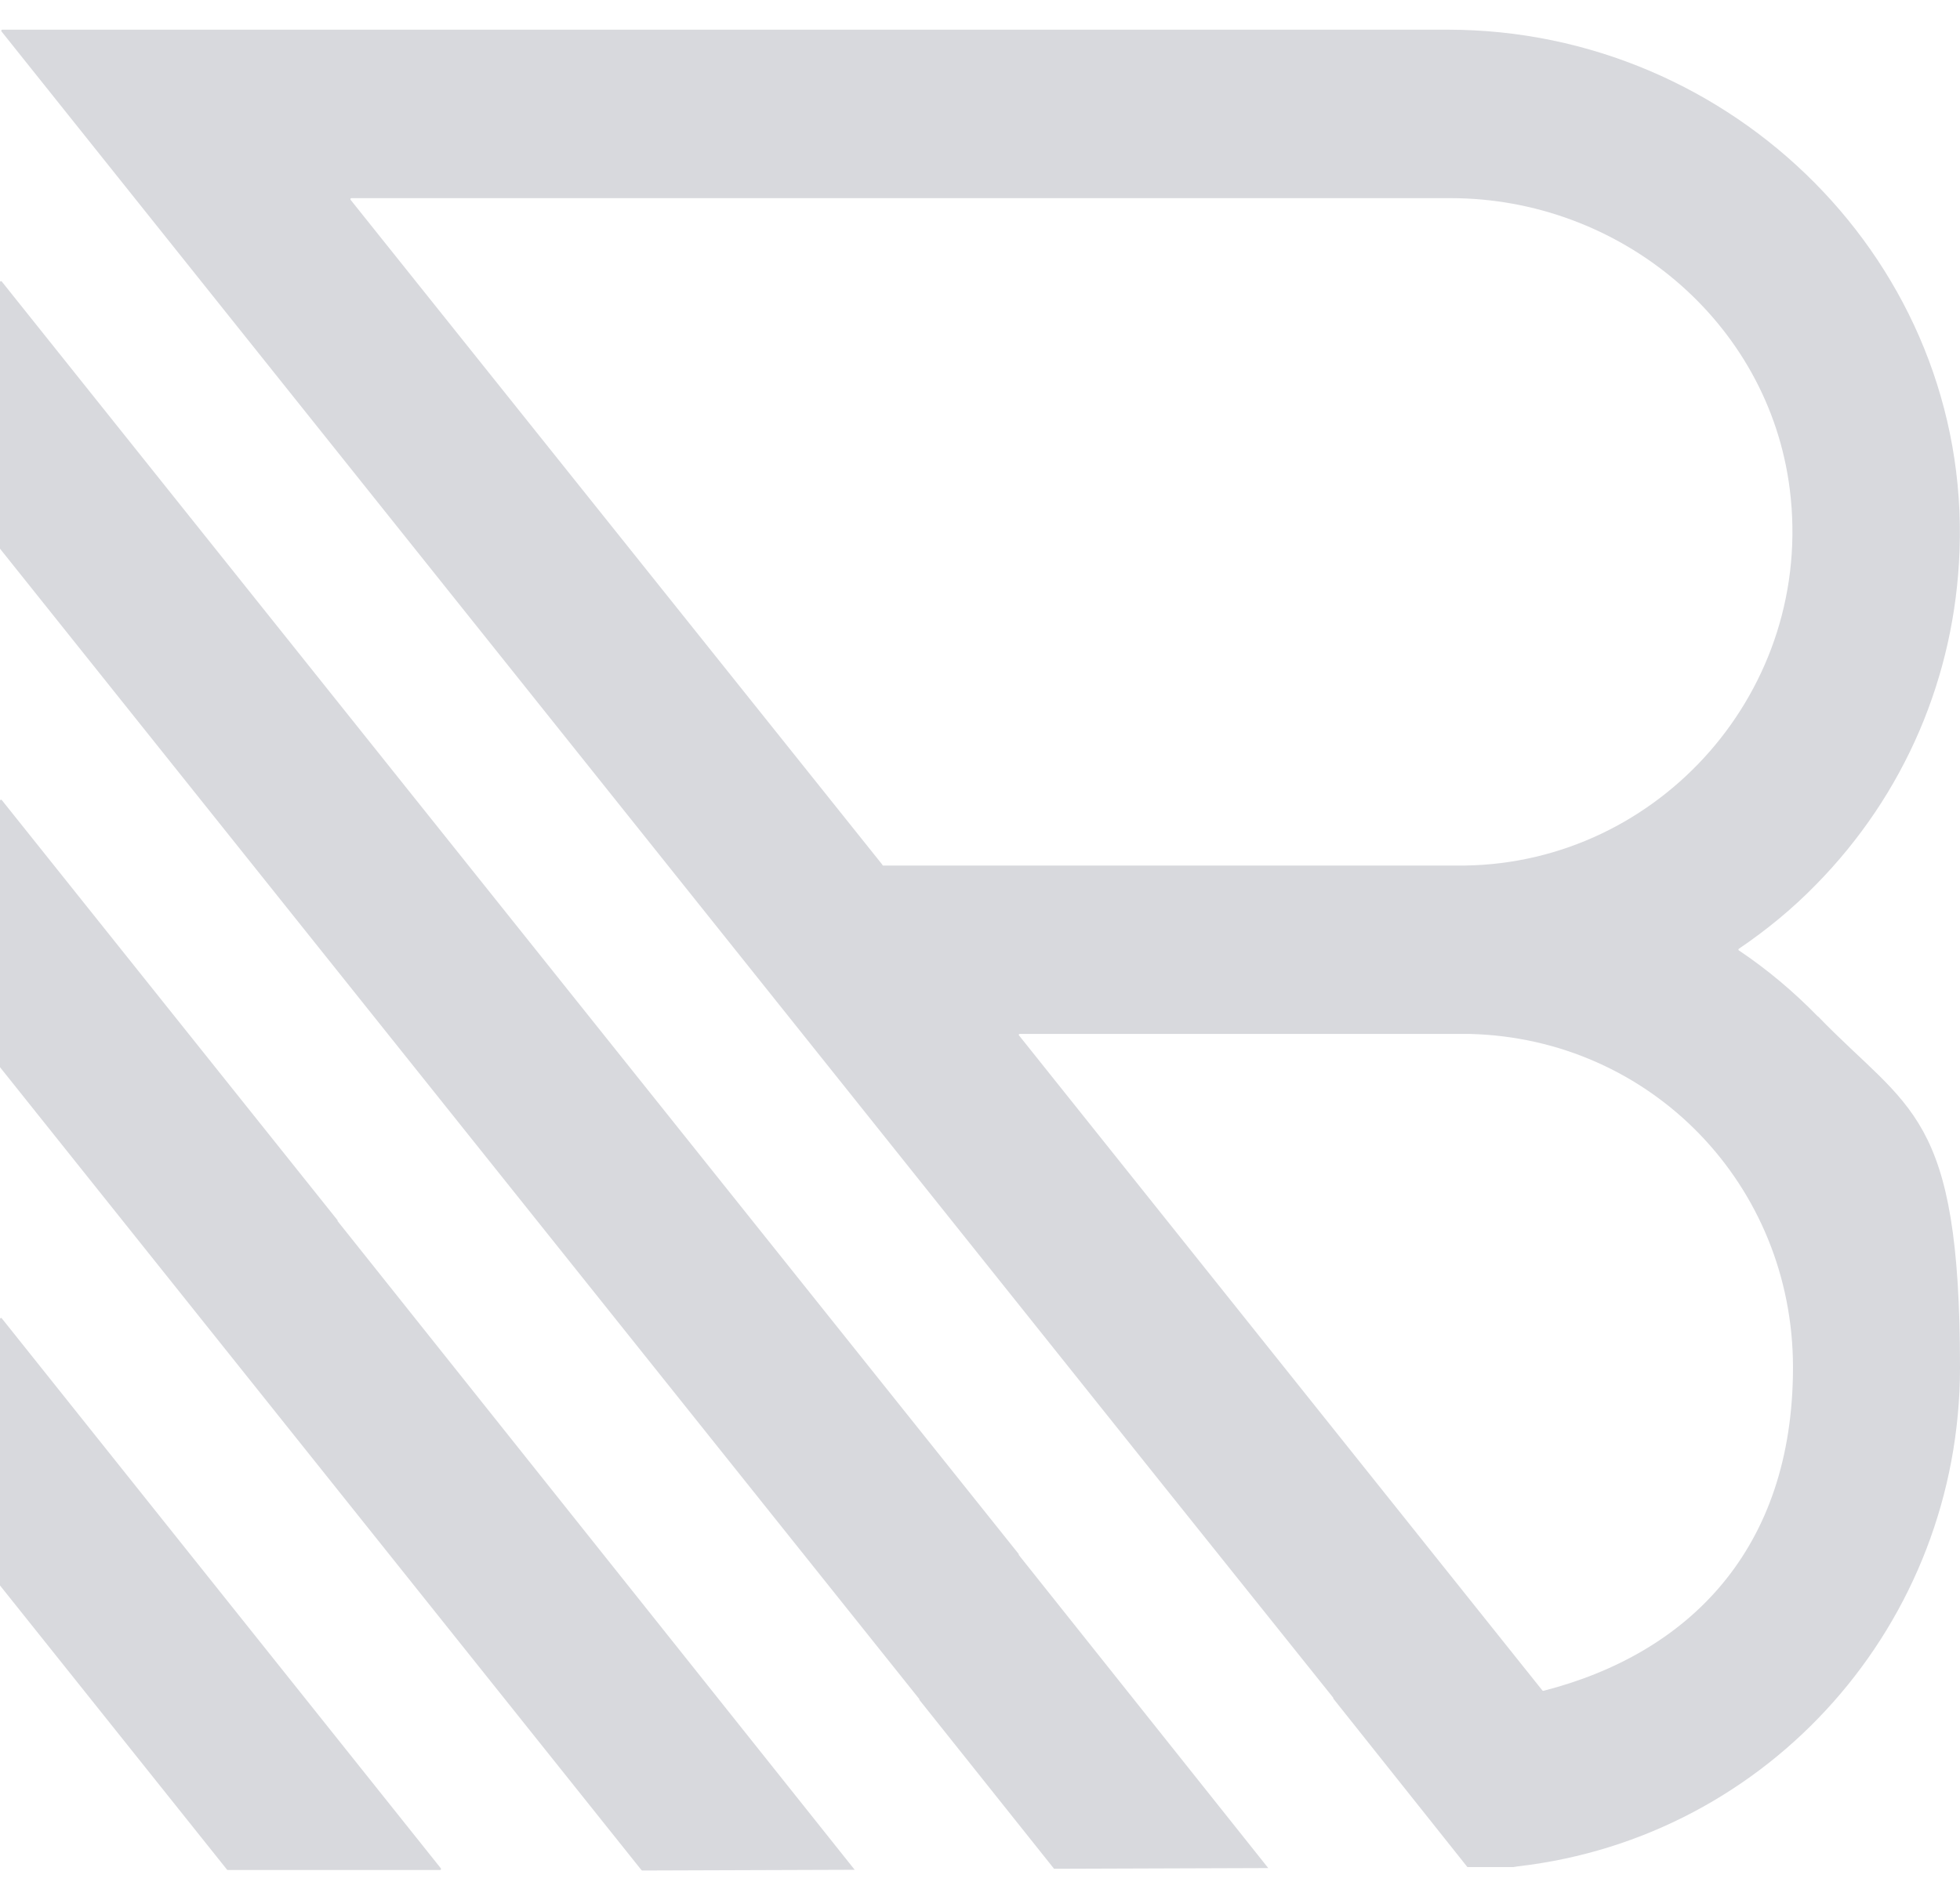
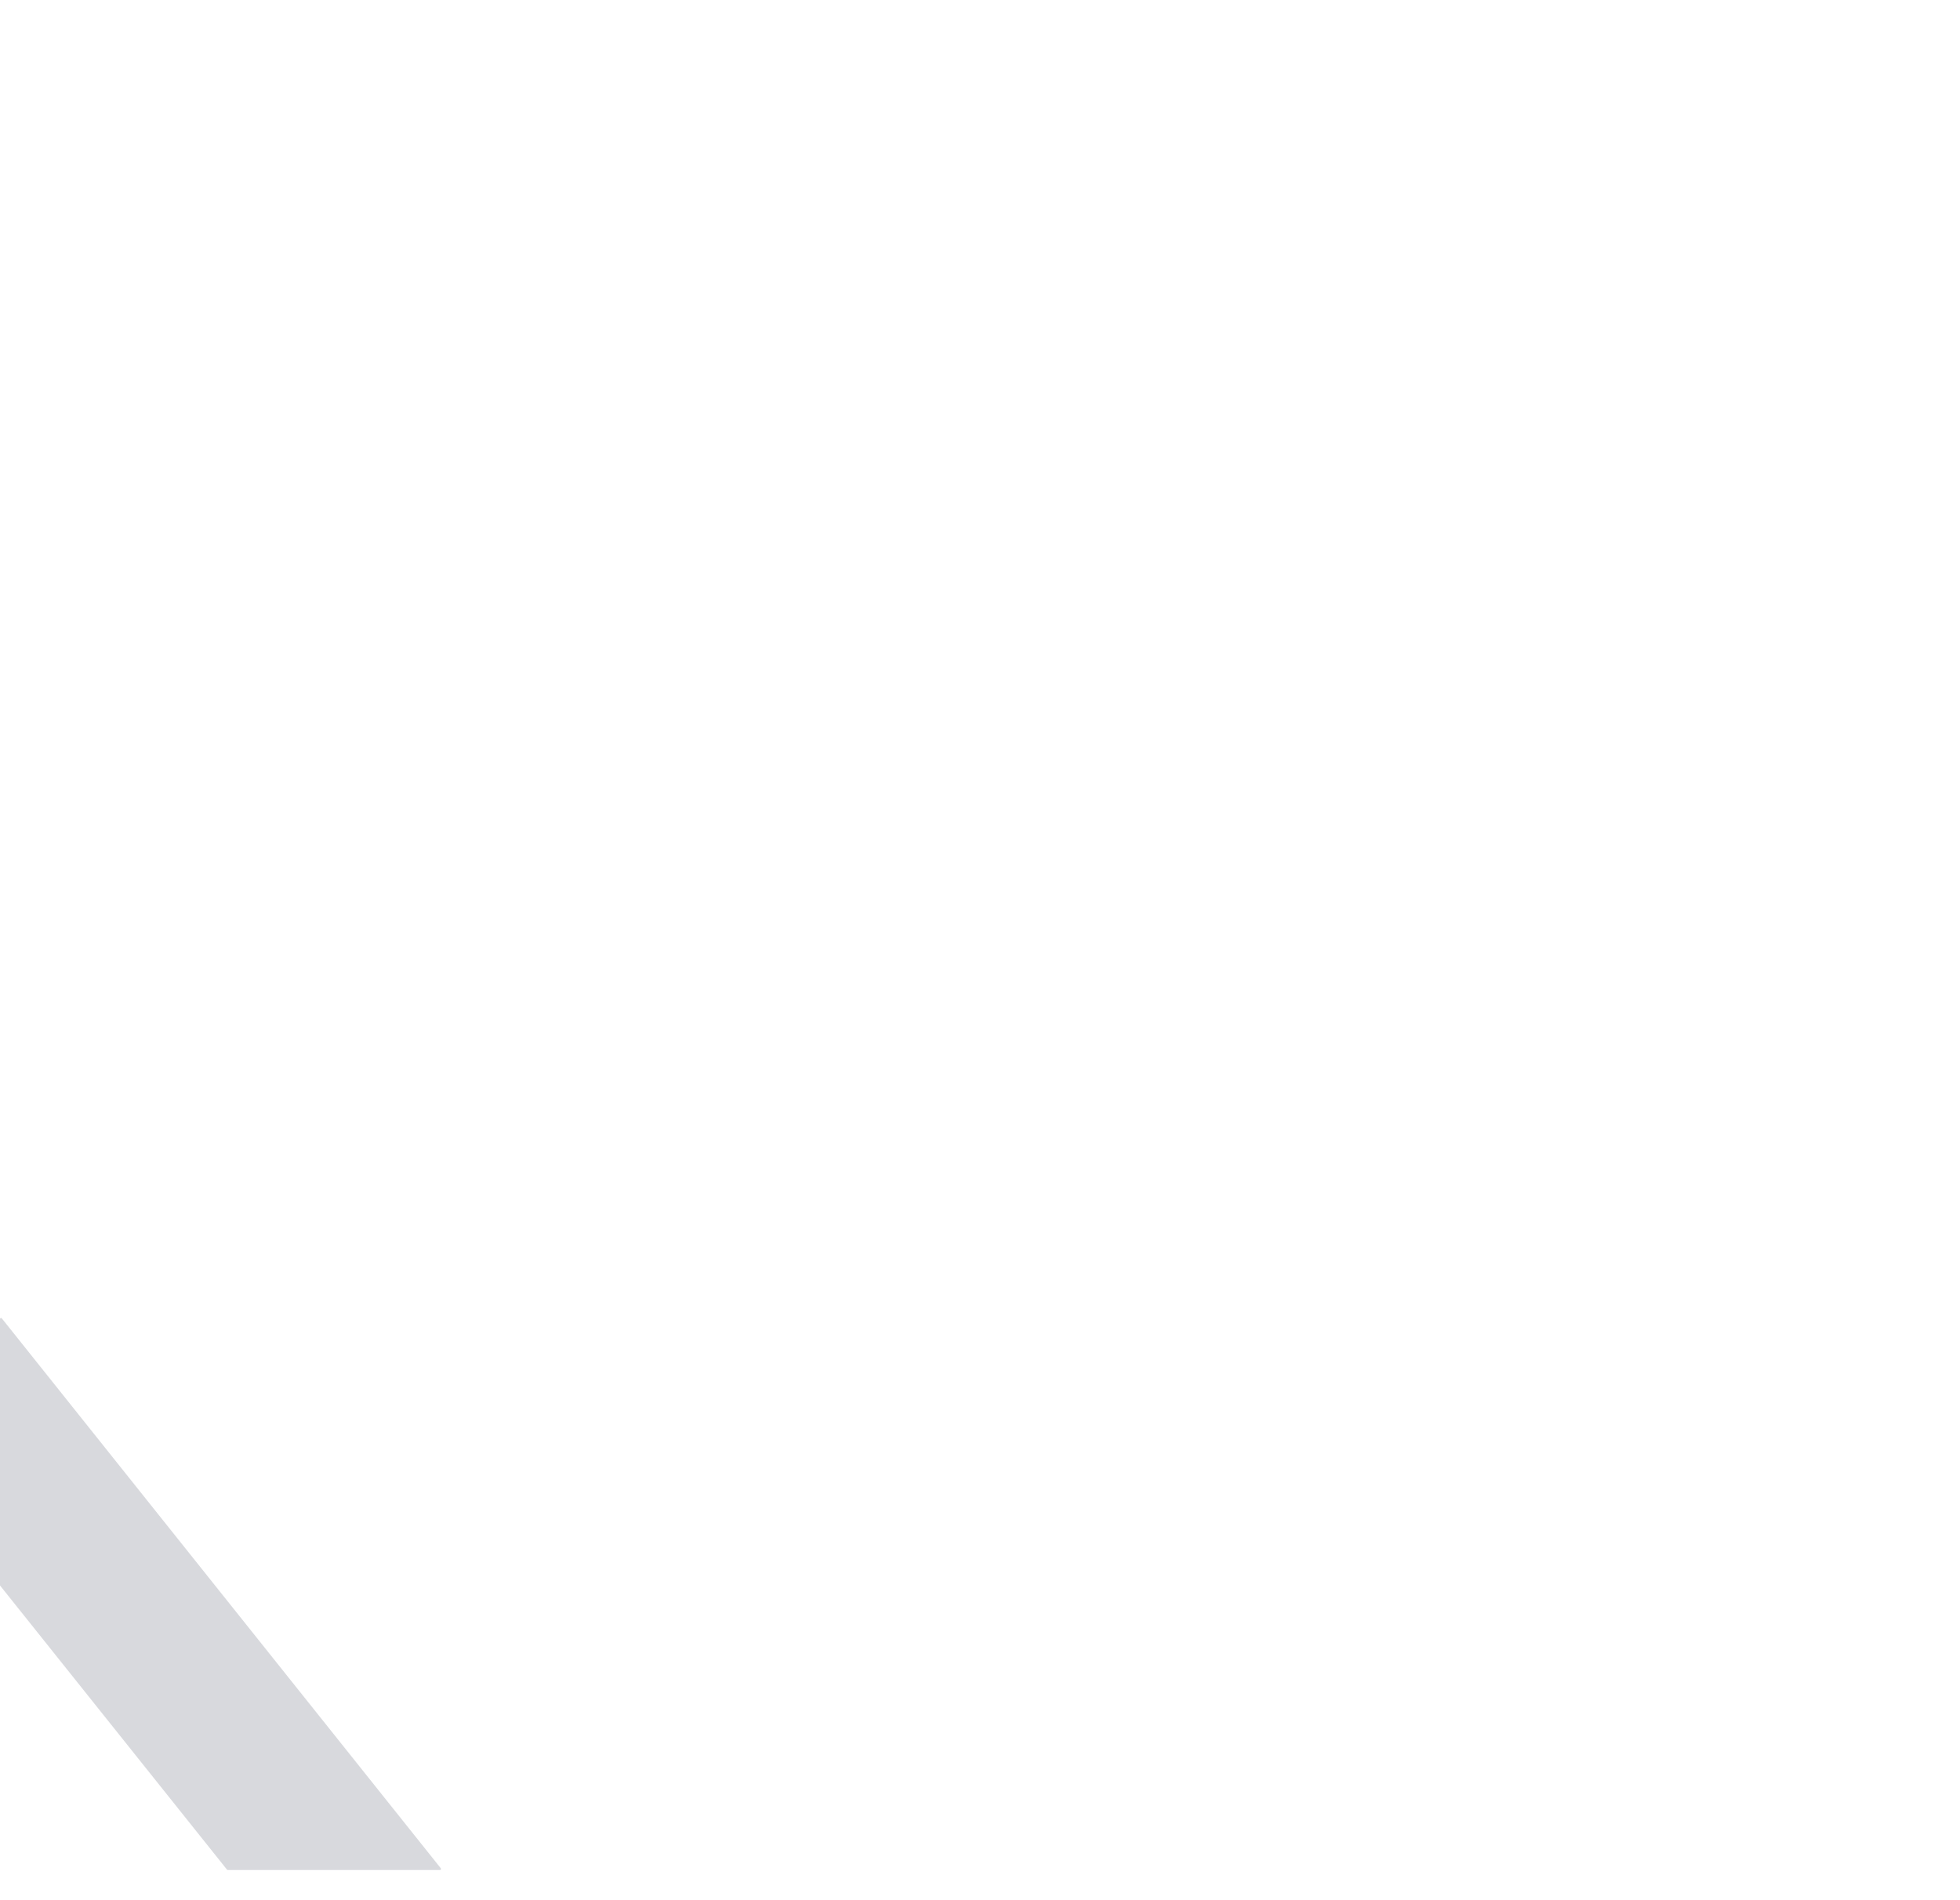
<svg xmlns="http://www.w3.org/2000/svg" width="33" height="32" viewBox="0 0 33 32" fill="none">
  <path d="M0 26.7L3.824 31.488C3.824 31.488 3.832 31.492 3.836 31.492H7.41C7.422 31.492 7.43 31.475 7.422 31.463L0.029 22.2C0.02 22.188 0 22.196 0 22.212V26.687C0 26.687 0 26.696 0 26.7Z" fill="#D8D9DD" />
-   <path d="M5.686 20.553L0.029 13.472C0.016 13.46 0 13.472 0 13.485V17.96C0 17.96 0 17.968 0 17.972L10.799 31.492C10.799 31.492 10.808 31.5 10.812 31.5L14.39 31.488L5.682 20.561L5.686 20.553ZM30.609 17.12C30.2 16.7 29.754 16.325 29.275 16.004C29.267 15.996 29.267 15.988 29.275 15.979C29.737 15.666 30.175 15.308 30.572 14.901C32.067 13.382 32.918 11.393 32.992 9.273C33.172 4.448 29.176 0.5 24.378 0.5H0.037C0.025 0.5 0.016 0.516 0.025 0.529L19.507 24.917L22.446 28.589C22.446 28.589 22.454 28.602 22.446 28.602L24.706 31.442H25.48L25.558 31.43C29.803 30.94 33 27.33 33 23.027C33 18.725 32.148 18.709 30.609 17.116V17.12ZM14.86 14.567L5.903 3.365C5.895 3.353 5.903 3.337 5.916 3.337H24.424C27.269 3.337 29.778 5.407 30.134 8.24C30.556 11.611 27.94 14.53 24.665 14.576C24.6 14.576 24.542 14.576 24.477 14.576H14.869C14.869 14.576 14.86 14.576 14.856 14.567H14.86ZM25.983 28.474C25.983 28.474 25.971 28.474 25.967 28.466L17.157 17.437C17.145 17.424 17.157 17.412 17.169 17.412H24.751C27.801 17.49 30.188 19.956 30.188 23.027C30.188 26.099 28.427 27.848 25.987 28.474H25.983ZM17.157 26.177L0.029 4.74C0.016 4.728 0 4.732 0 4.753V9.228C0 9.228 0 9.236 0 9.24L15.479 28.614C15.479 28.614 15.479 28.622 15.479 28.626L17.747 31.471L21.353 31.459L17.149 26.181L17.157 26.177Z" fill="#D8D9DD" />
</svg>